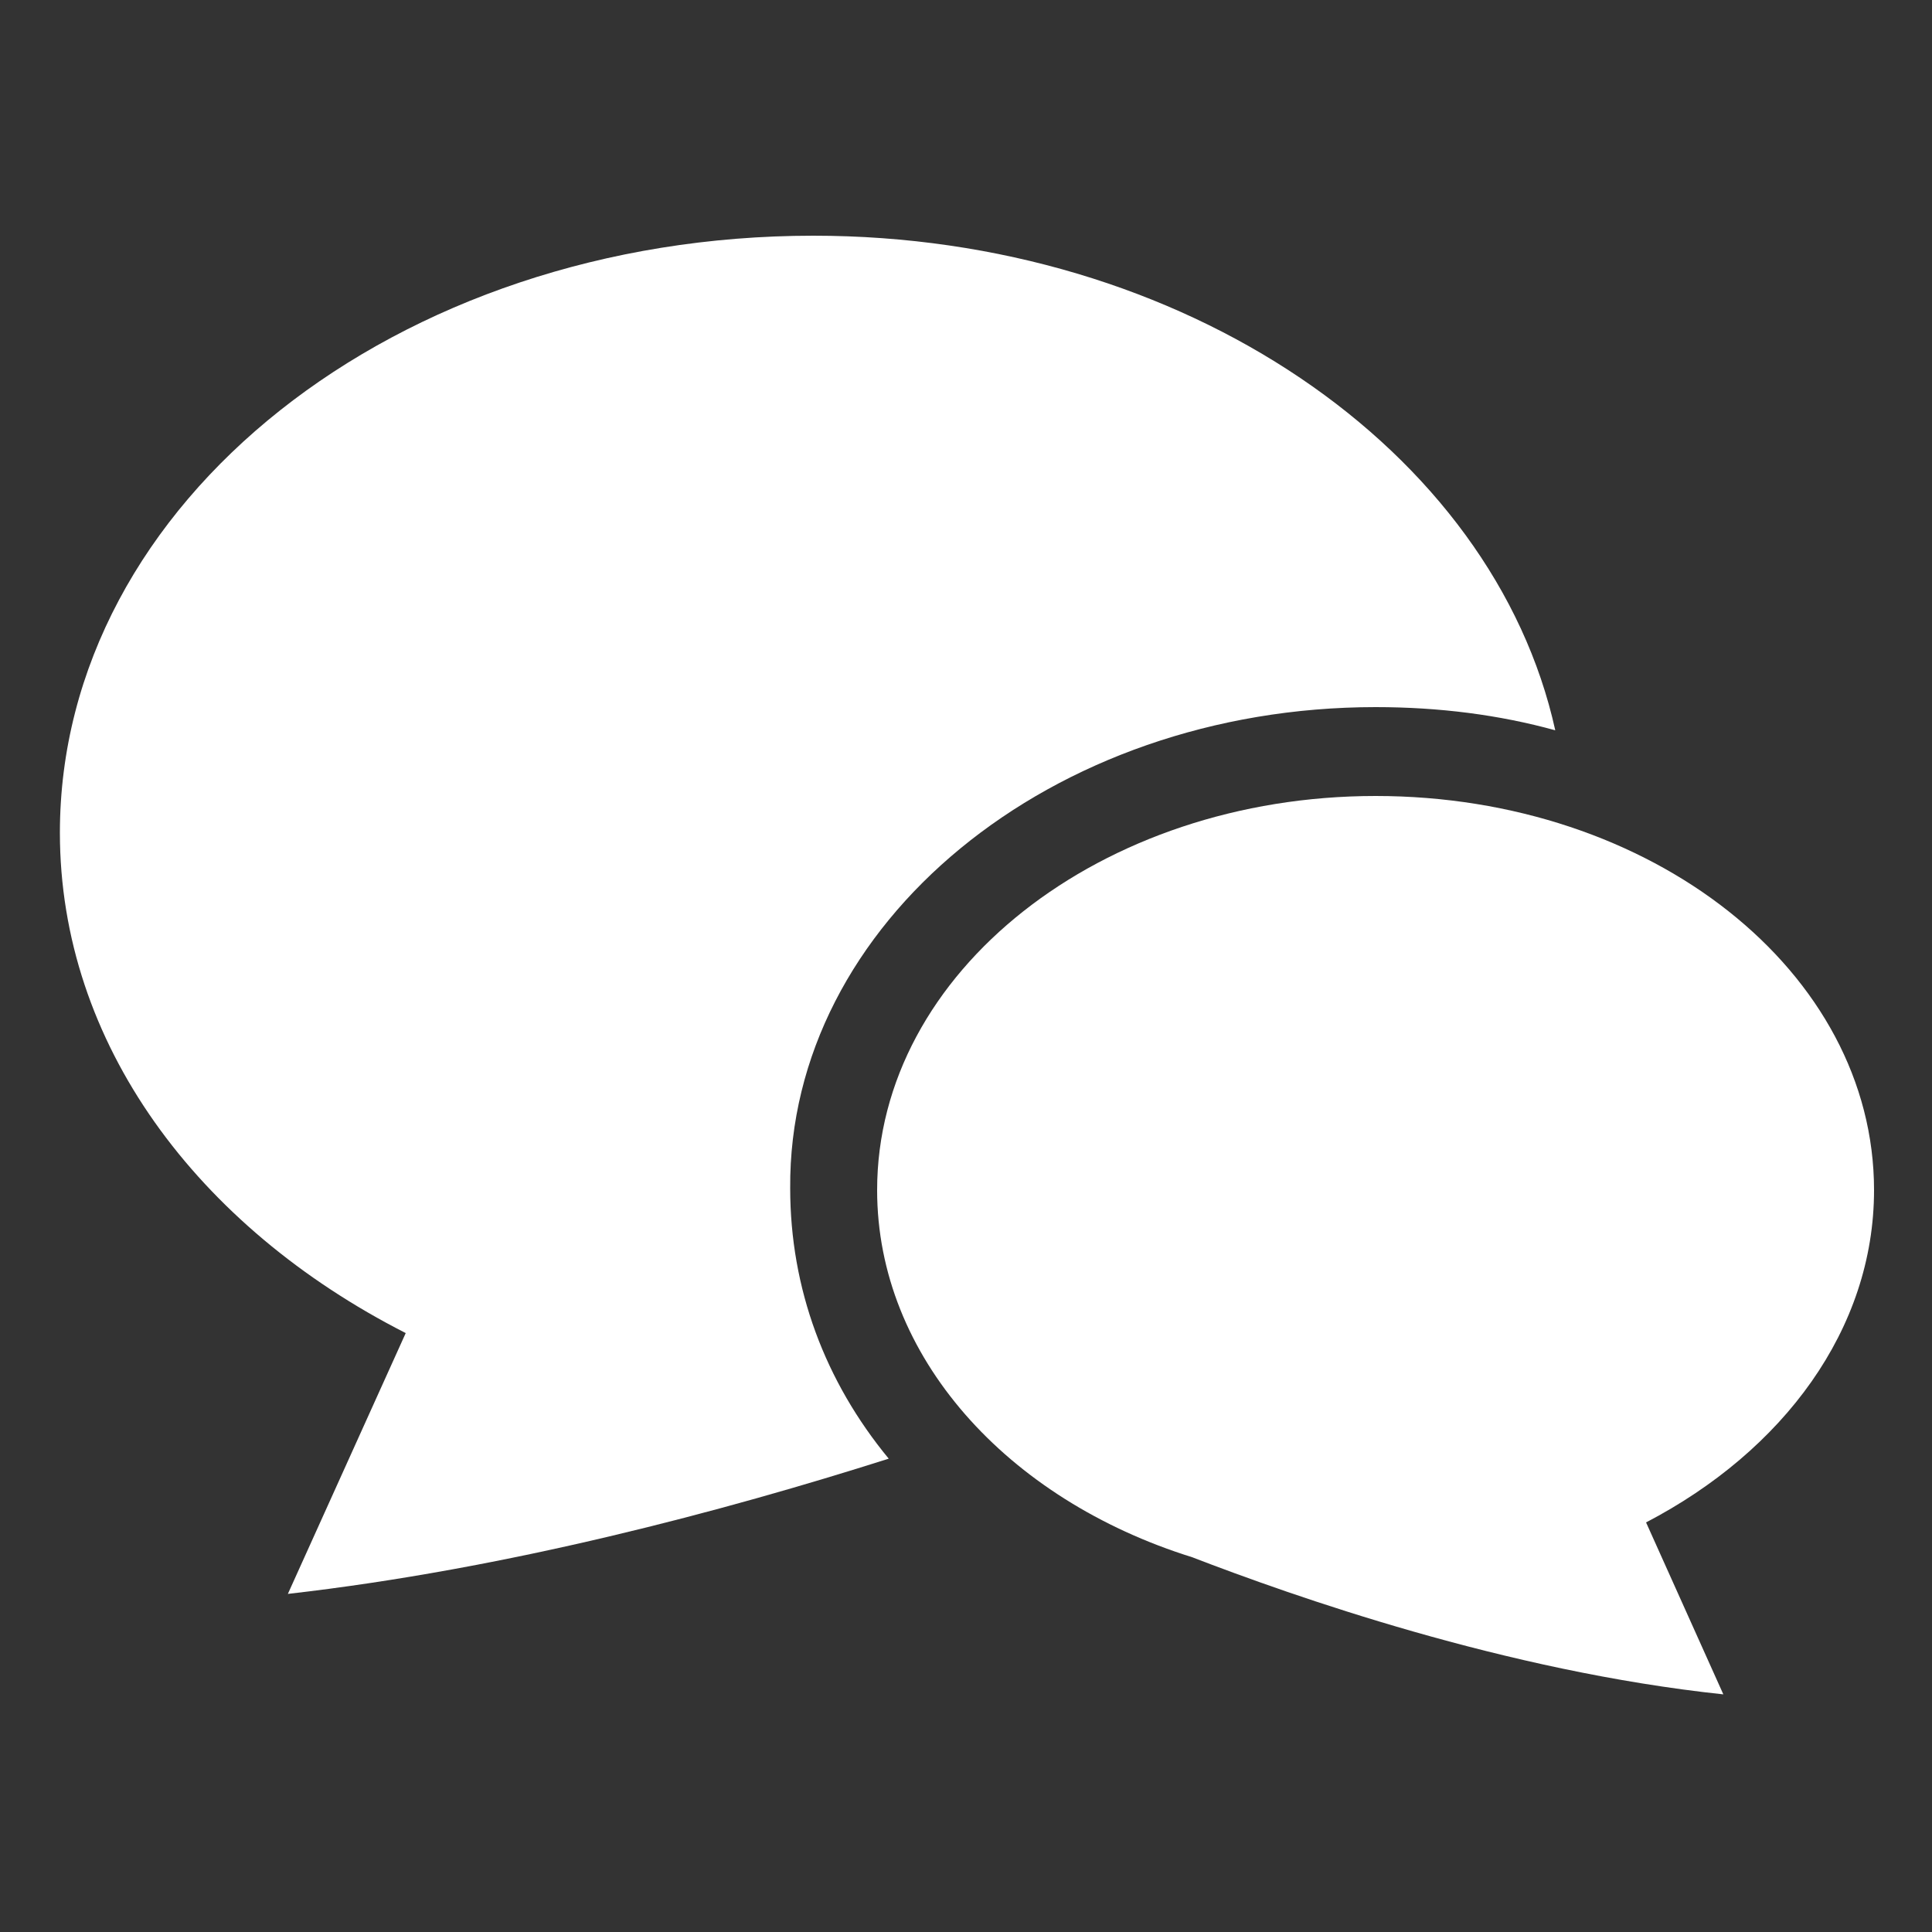
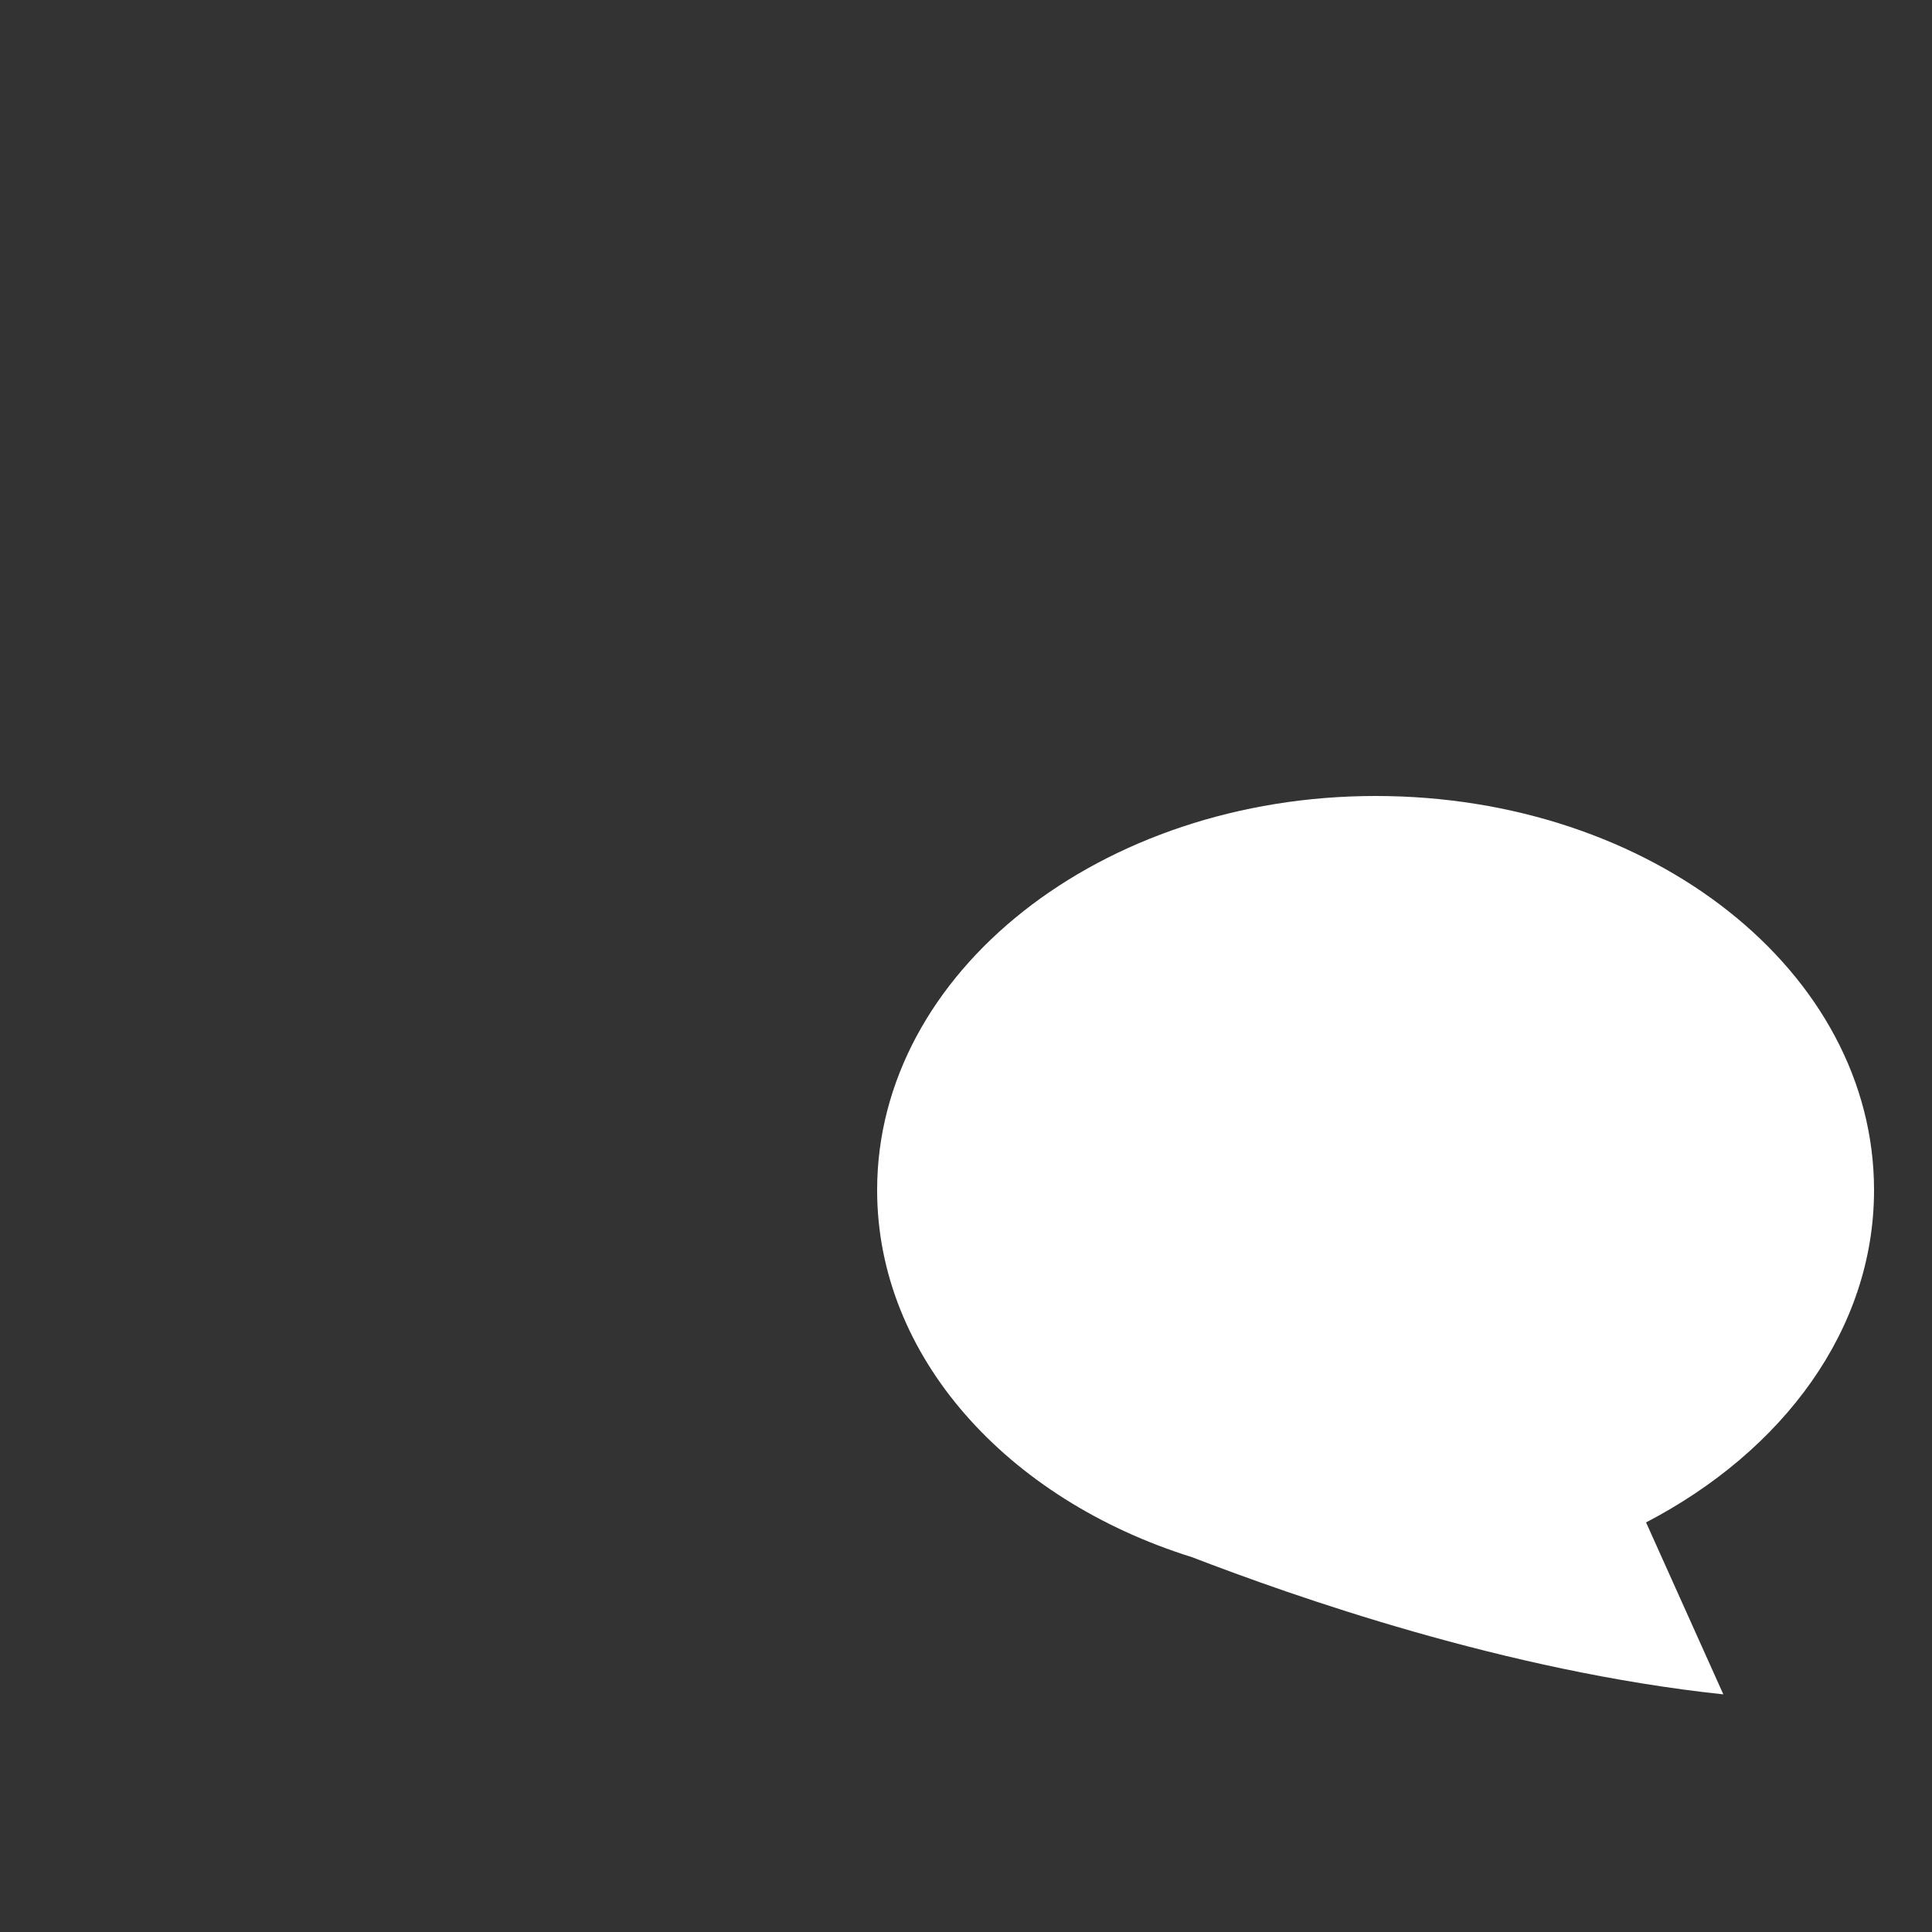
<svg xmlns="http://www.w3.org/2000/svg" version="1.1" id="レイヤー_1" x="0px" y="0px" viewBox="0 0 100 100" style="enable-background:new 0 0 100 100;" xml:space="preserve">
  <rect x="0" y="0" width="100" height="100" fill="#333333" stroke="none" />
  <style type="text/css">
	.st0{fill:#FFFFFF;}
</style>
  <g>
-     <path class="st0" d="M71.2,36.6c3.3,0,6.4,0.4,9.3,1.2c-3.2-14.5-19.2-25.6-38.4-25.6c-21.6,0-39,13.8-39,30.9   c0,10.9,7.1,20.4,17.9,25.9l-6.1,13.5c11.4-1.3,22.6-4.3,31.1-7c-3.3-4-5.1-8.8-5.1-14C40.8,47.8,54.4,36.6,71.2,36.6z" />
    <path class="st0" d="M97,61.6c0-11.3-11.5-20.4-25.8-20.4c-14.2,0-25.8,9.1-25.8,20.4c0,8.6,6.7,16,16.3,19   c5.2,2,16.2,5.9,27.5,7.1l-4-8.9C92.3,75.1,97,68.8,97,61.6z" />
  </g>
</svg>